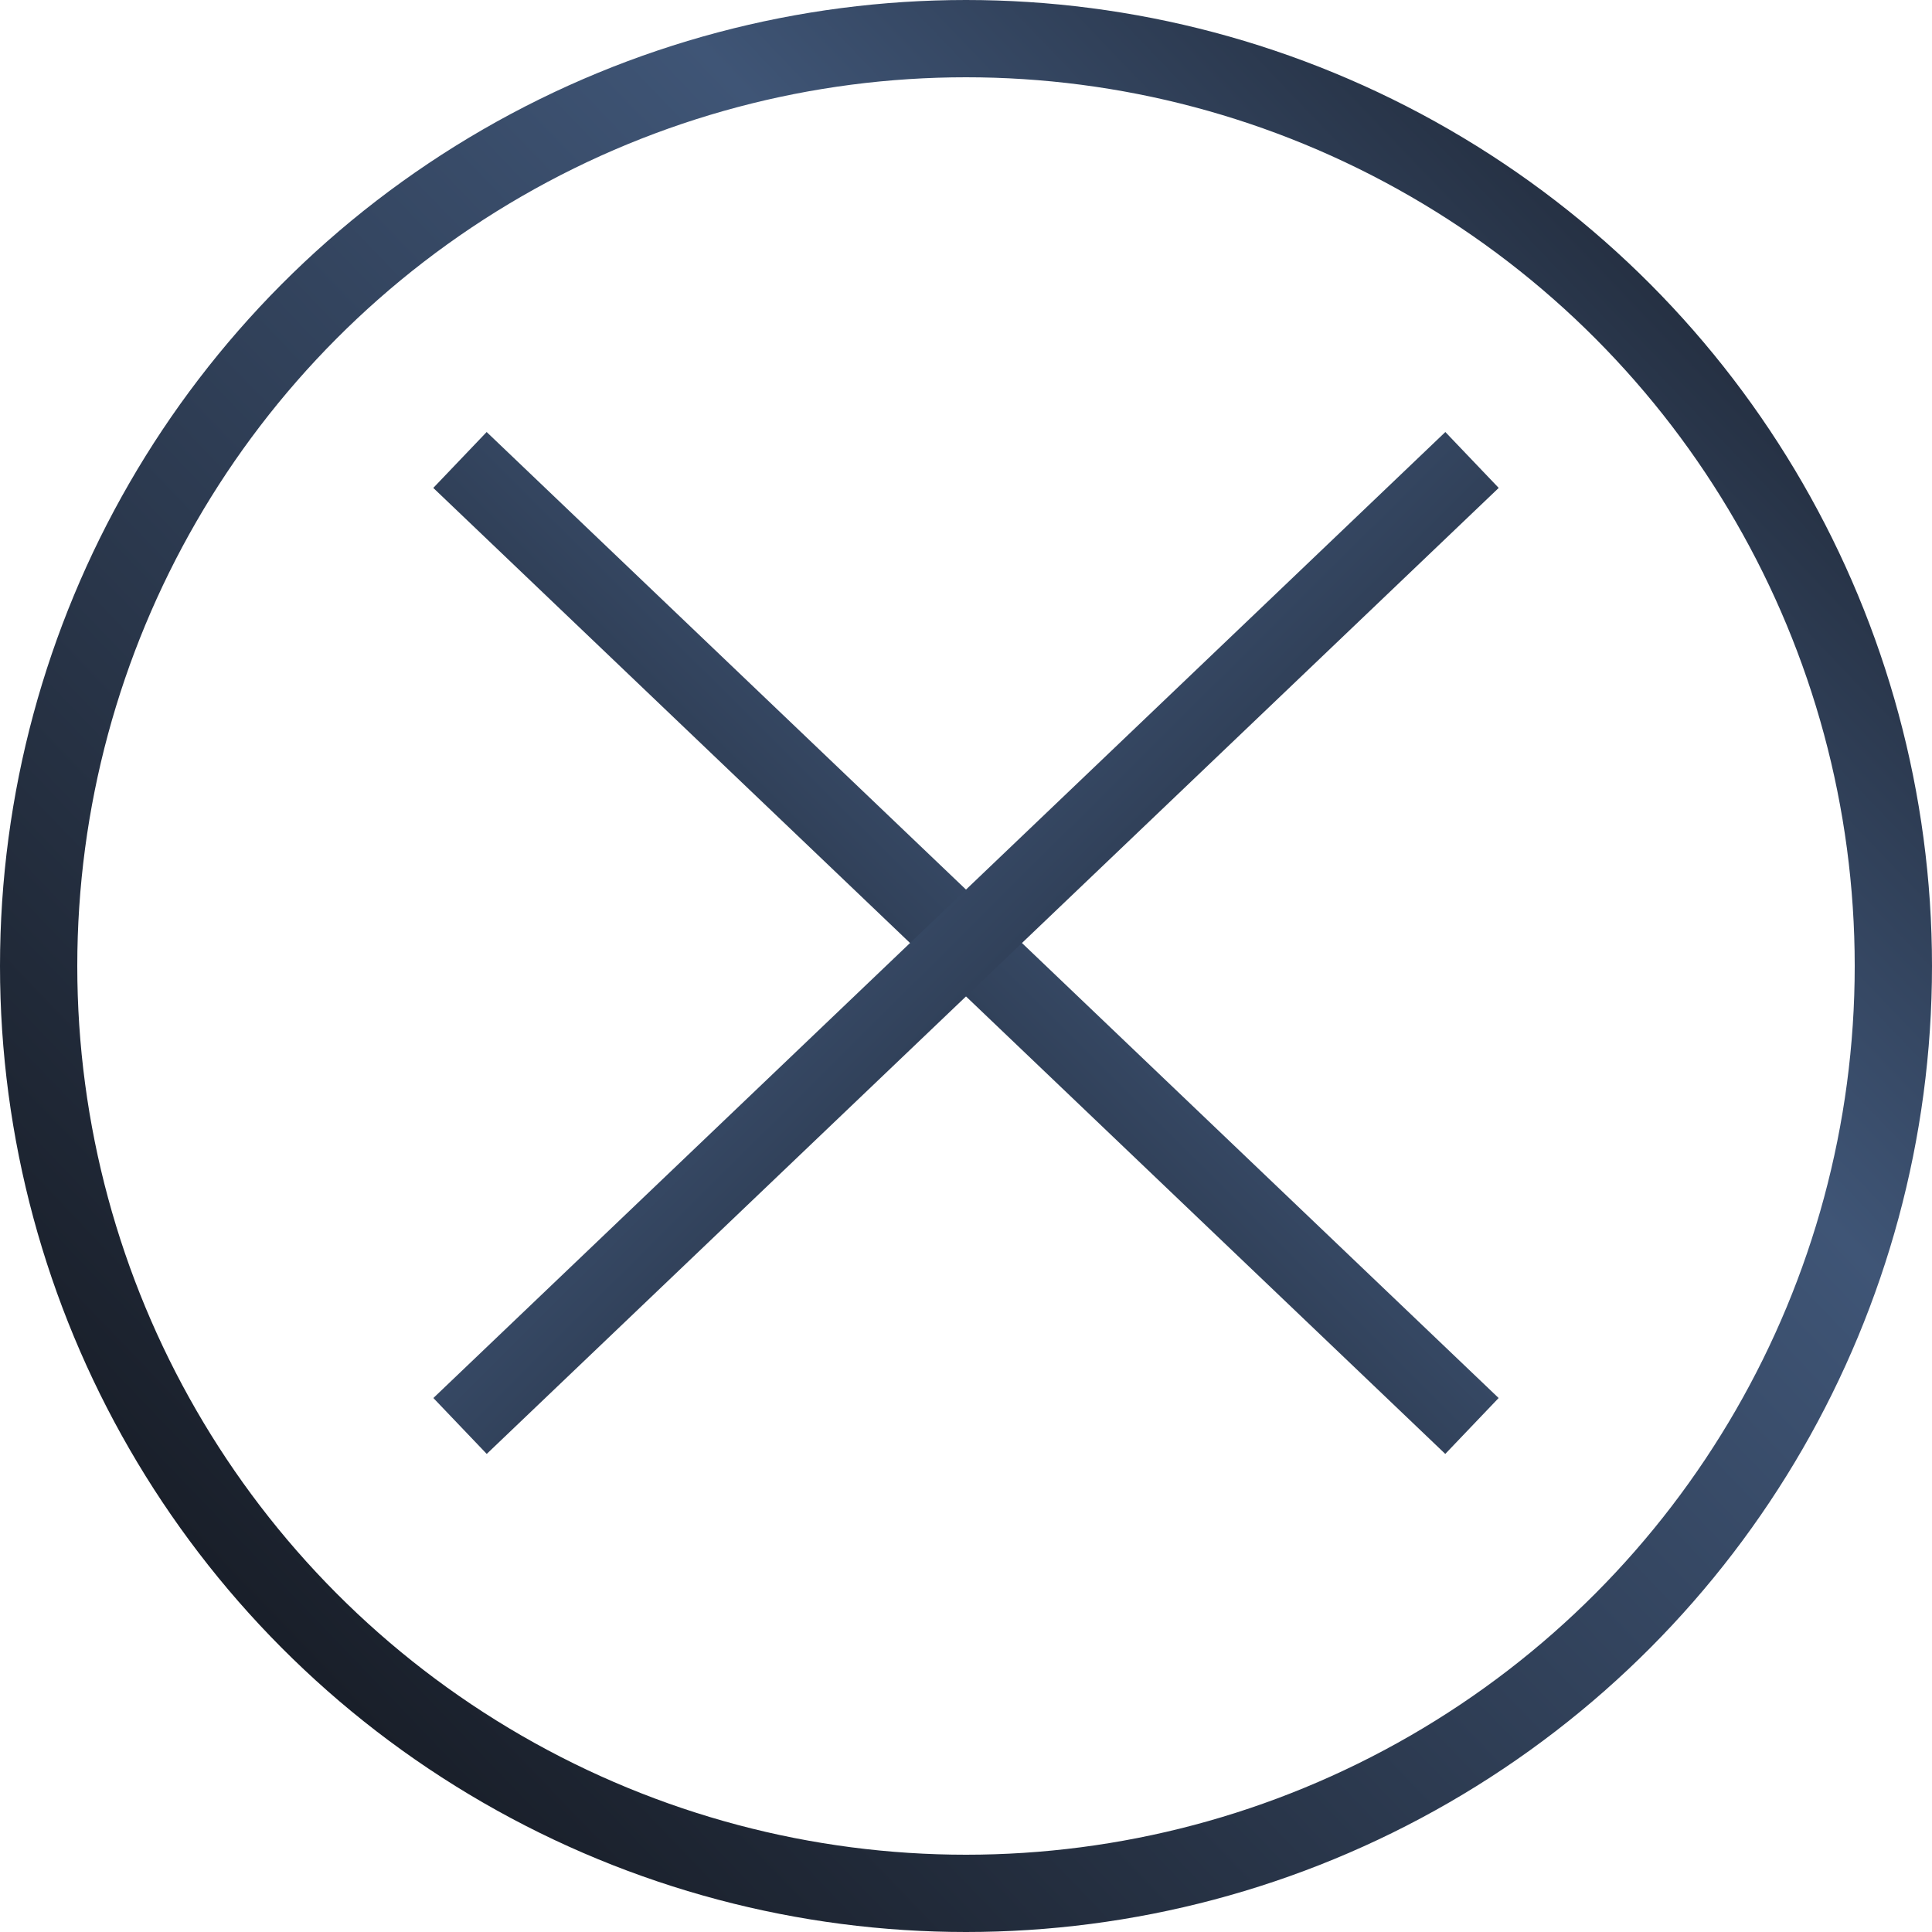
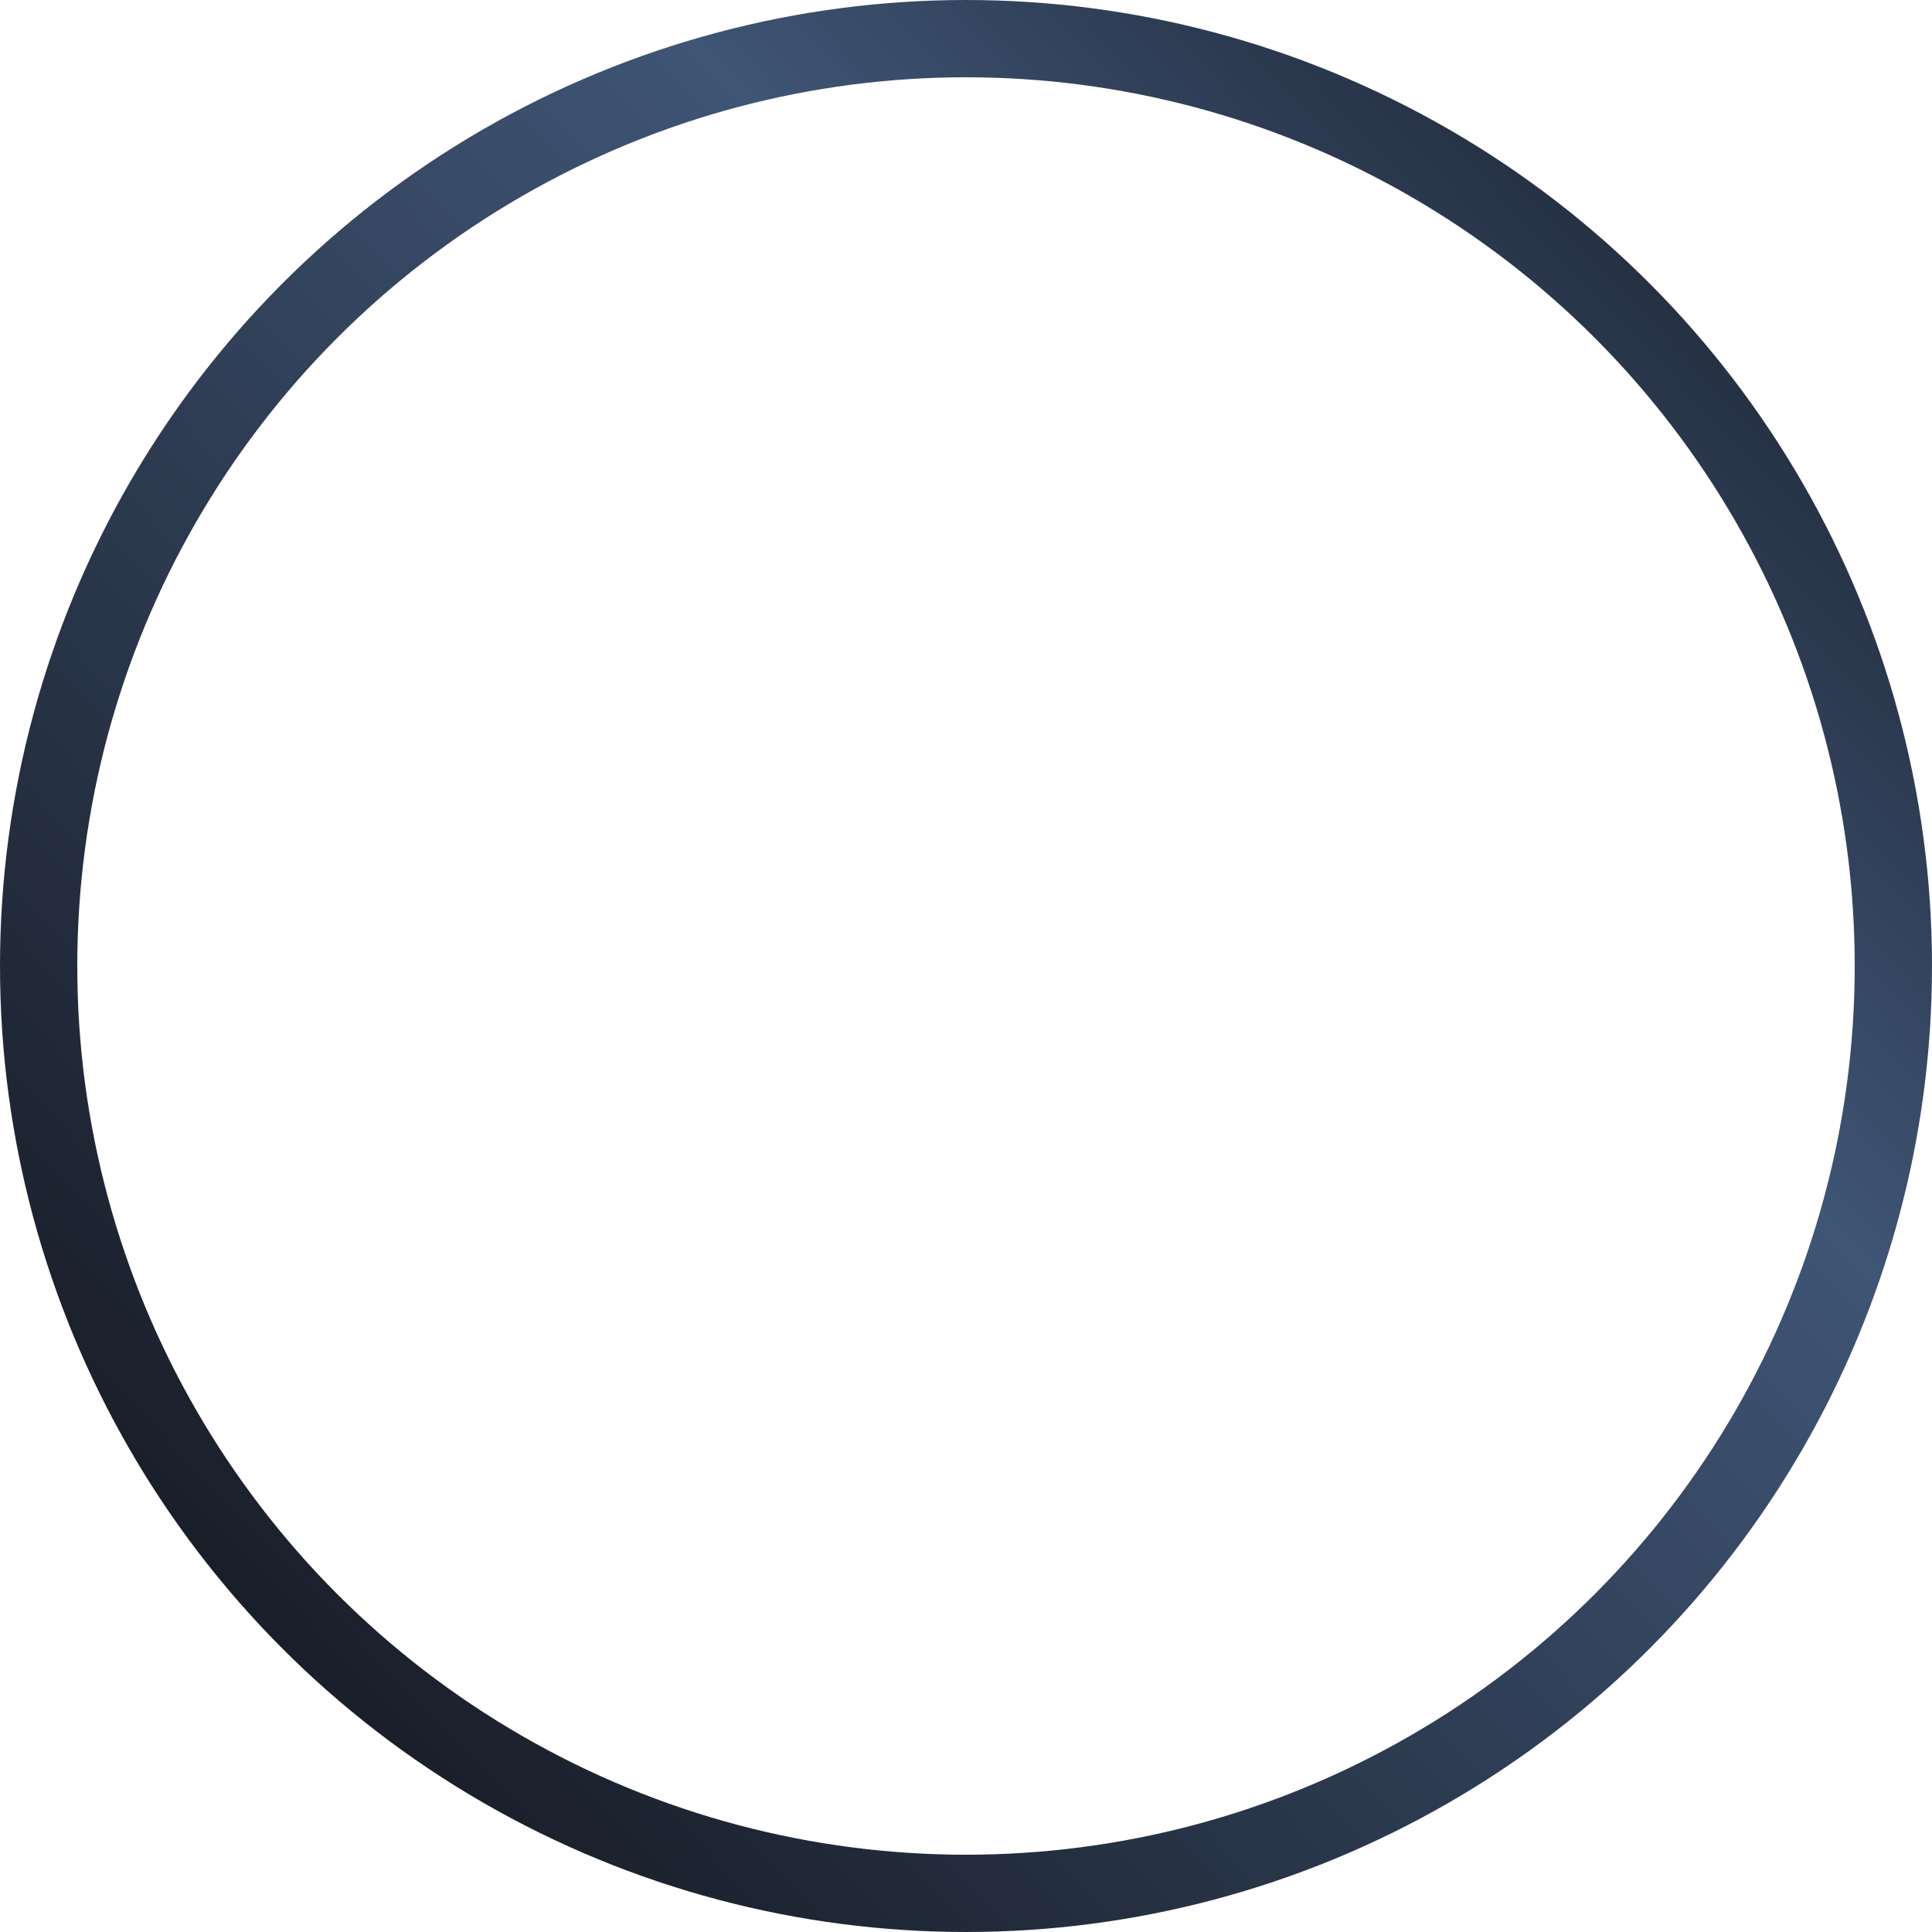
<svg xmlns="http://www.w3.org/2000/svg" width="25" height="25" viewBox="0 0 25 25" fill="none">
  <circle cx="12.5" cy="12.5" r="12" stroke="url(#paint0_linear_36_349)" />
-   <path d="M5.952 5.952L19.047 18.452" stroke="url(#paint1_linear_36_349)" />
-   <path d="M19.048 5.952L5.953 18.452" stroke="url(#paint2_linear_36_349)" />
  <defs>
    <linearGradient id="paint0_linear_36_349" x1="21.282" y1="-6.667" x2="-5.716" y2="19.237" gradientUnits="userSpaceOnUse">
      <stop stop-color="#0A0A0D" />
      <stop offset="0.37" stop-color="#3F5576" />
      <stop offset="1" stop-color="#0E0F13" />
    </linearGradient>
    <linearGradient id="paint1_linear_36_349" x1="17.1" y1="2.619" x2="3.59" y2="16.199" gradientUnits="userSpaceOnUse">
      <stop stop-color="#0A0A0D" />
      <stop offset="0.37" stop-color="#3F5576" />
      <stop offset="1" stop-color="#0E0F13" />
    </linearGradient>
    <linearGradient id="paint2_linear_36_349" x1="7.9" y1="2.619" x2="21.41" y2="16.199" gradientUnits="userSpaceOnUse">
      <stop stop-color="#0A0A0D" />
      <stop offset="0.37" stop-color="#3F5576" />
      <stop offset="1" stop-color="#0E0F13" />
    </linearGradient>
  </defs>
</svg>